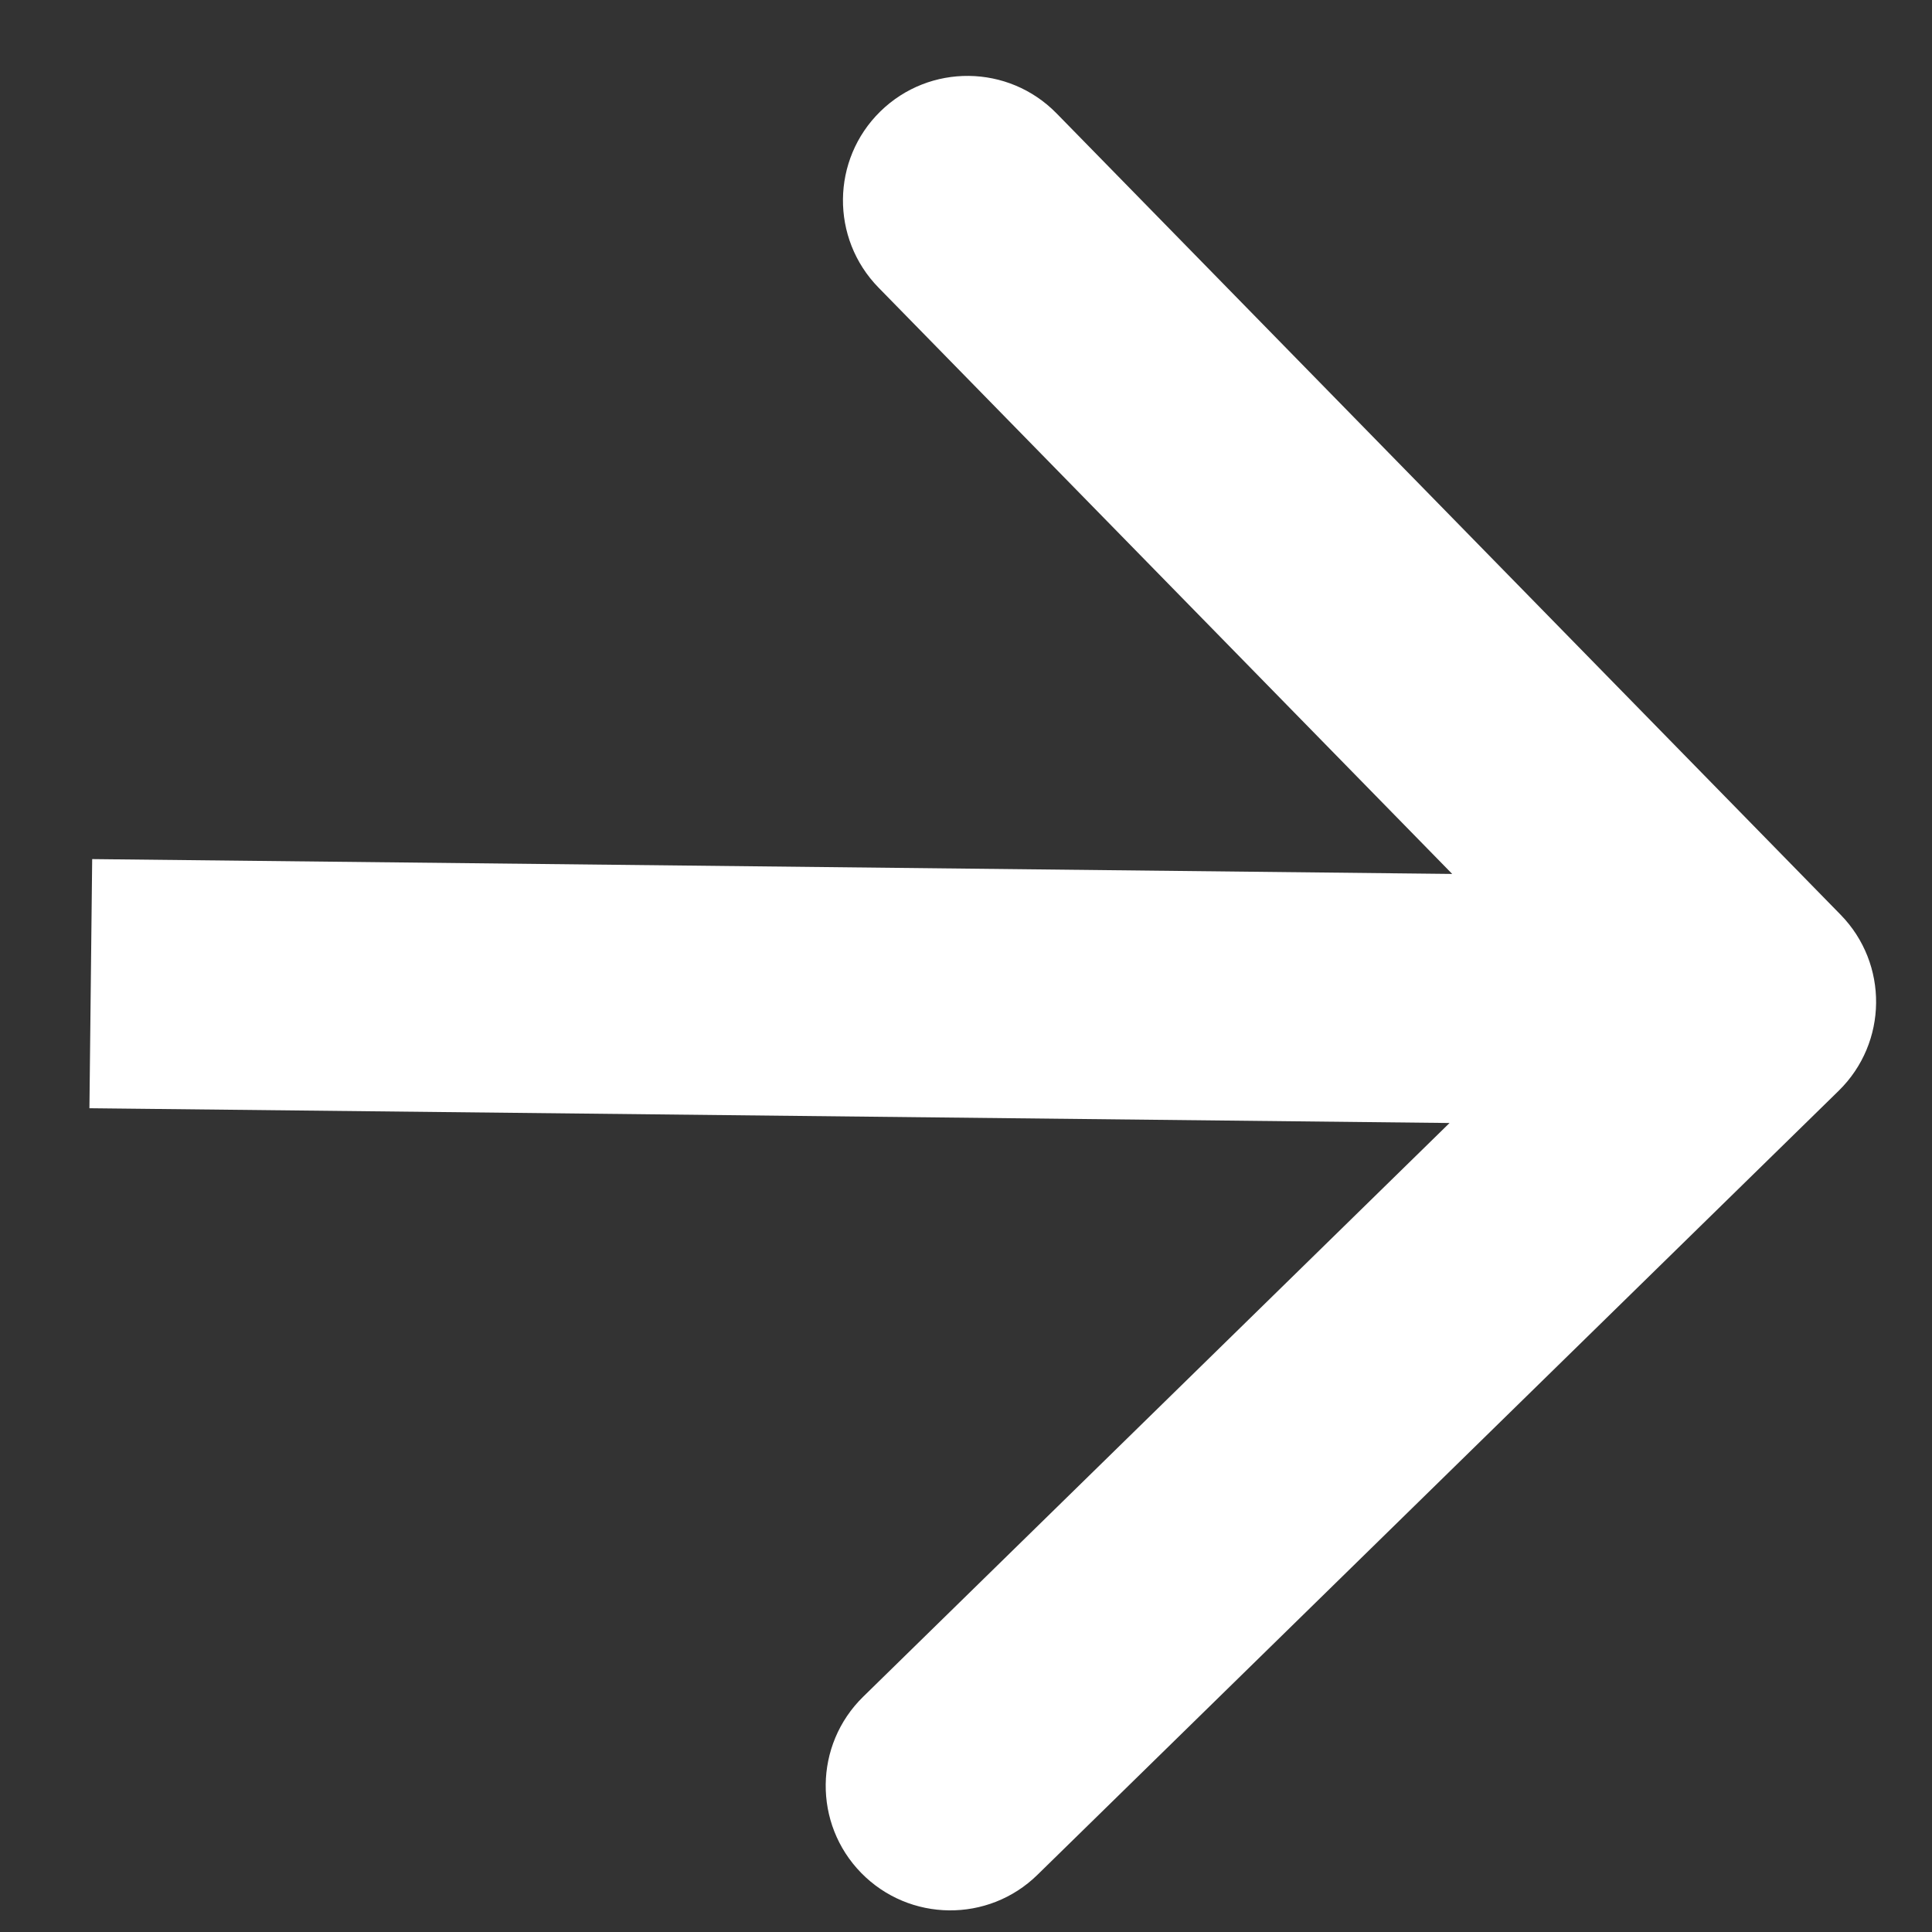
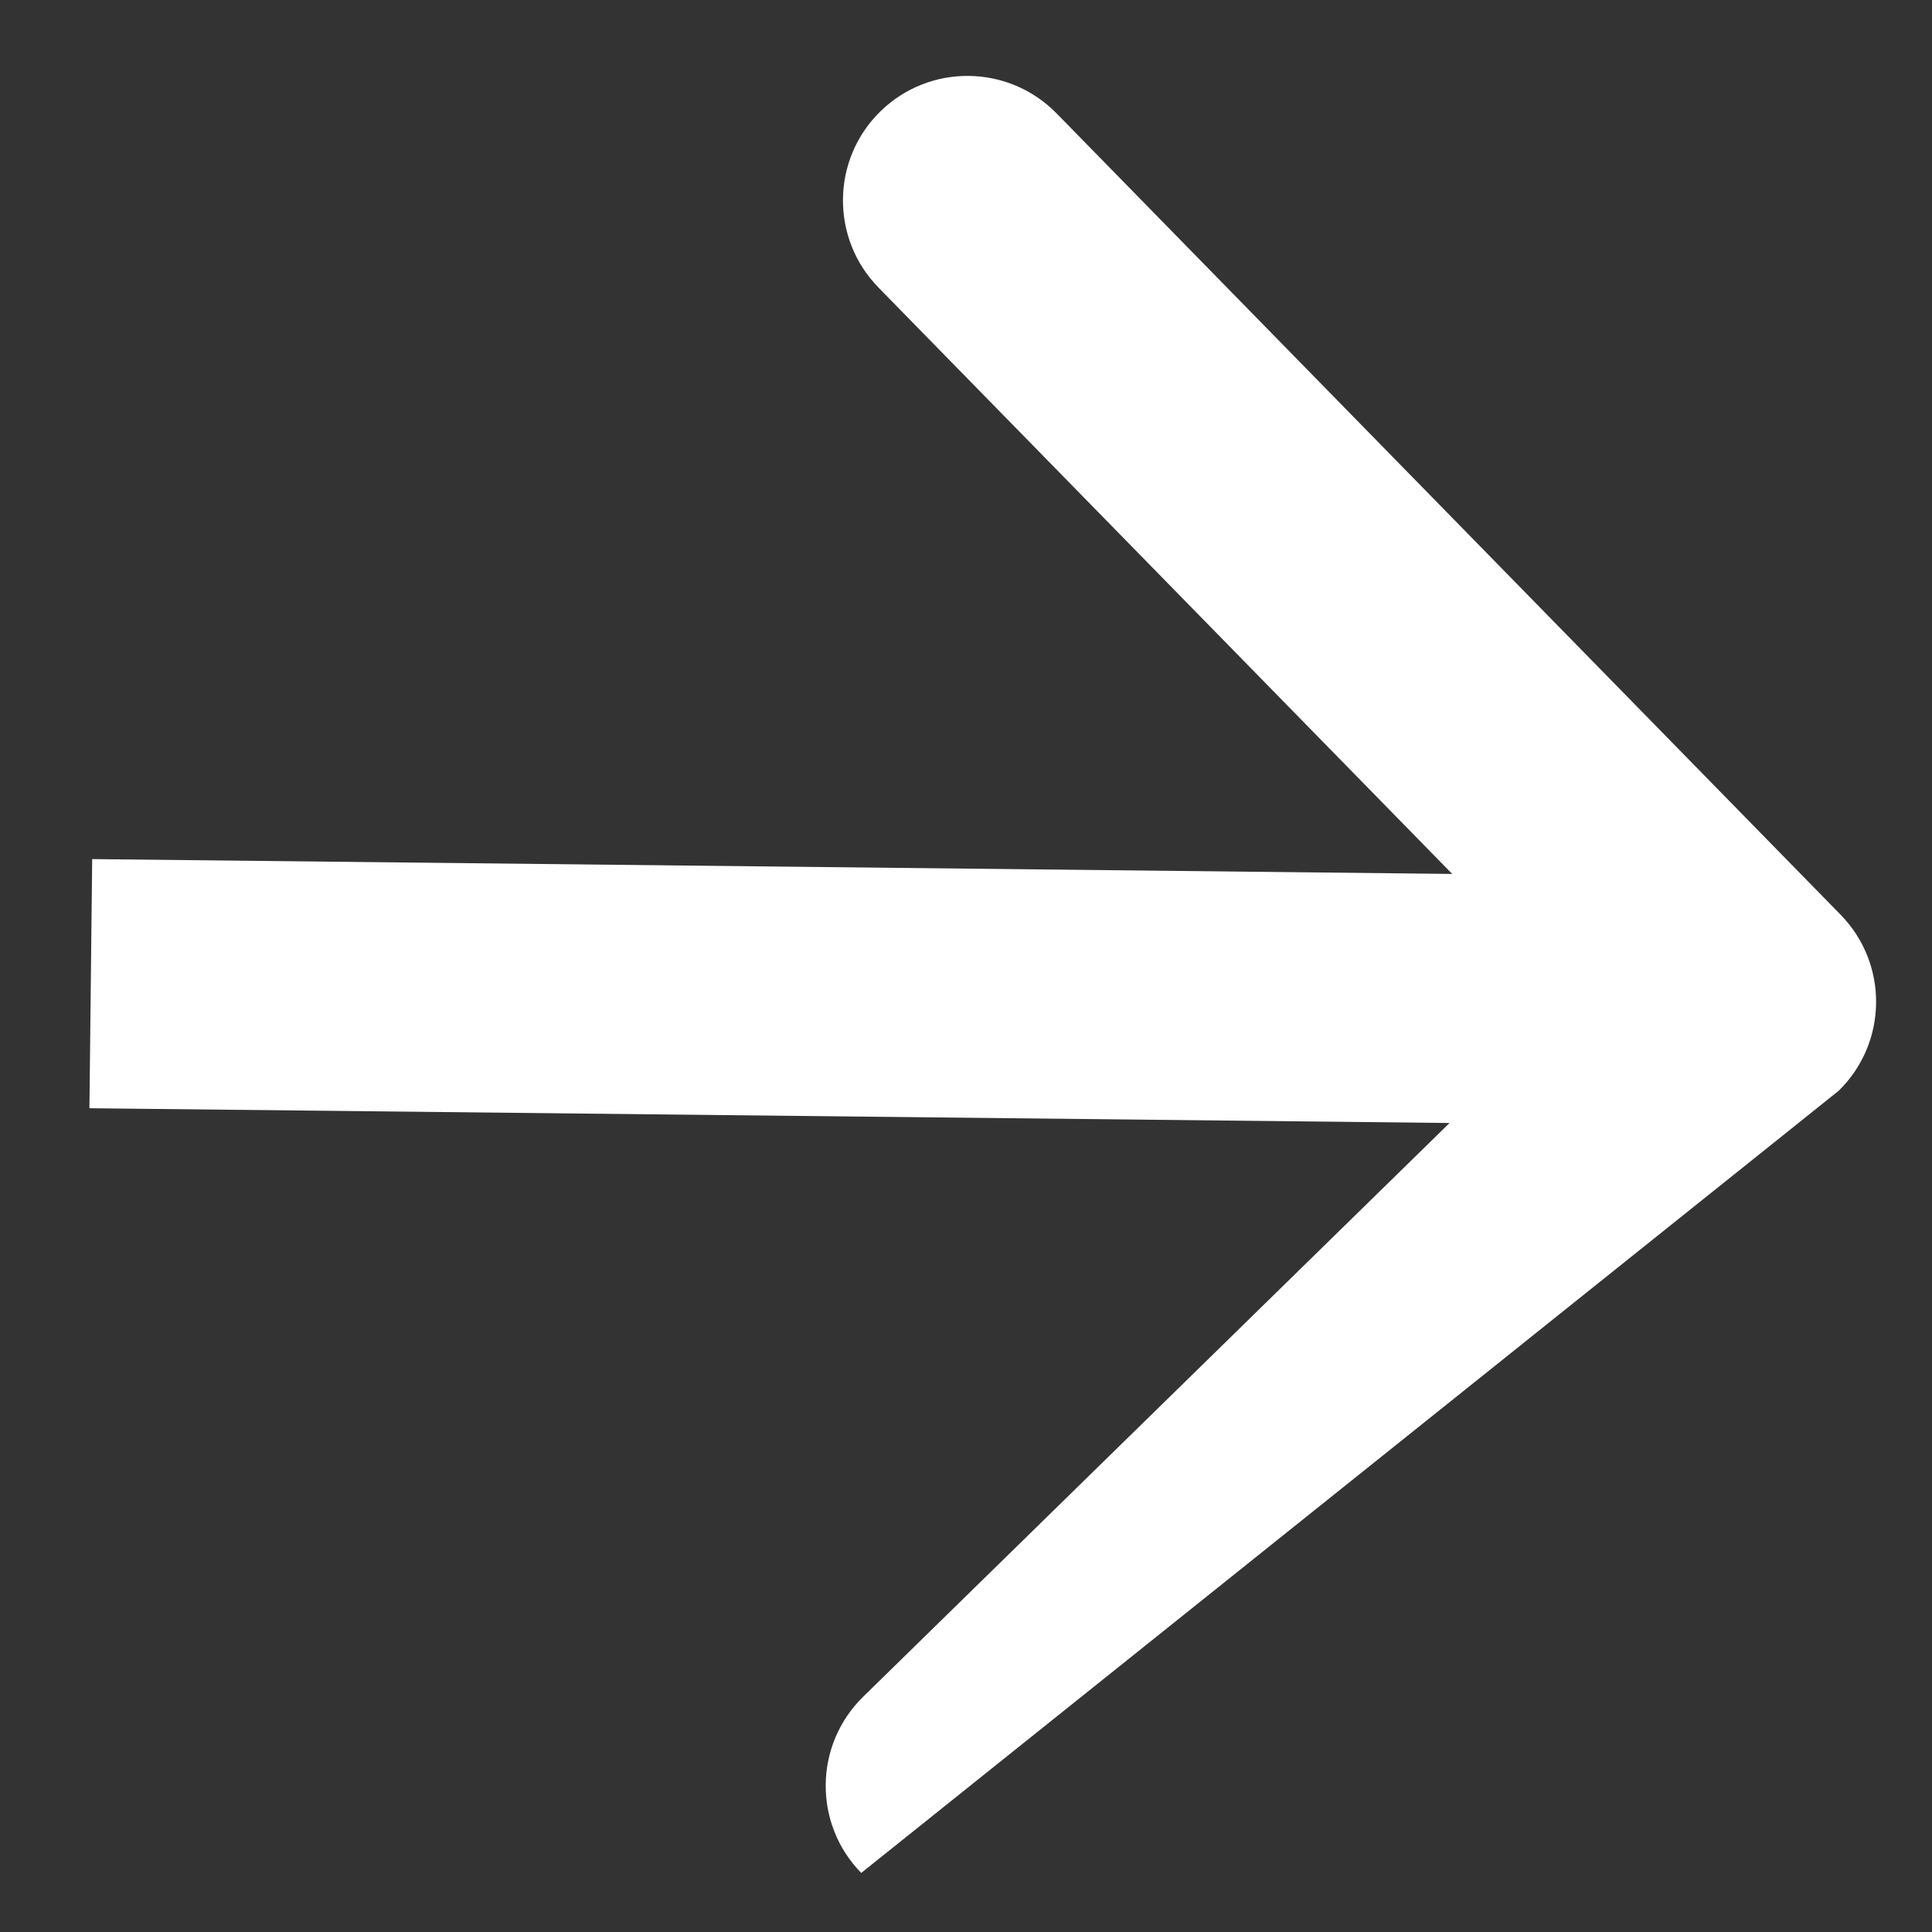
<svg xmlns="http://www.w3.org/2000/svg" width="21" height="21" viewBox="0 0 21 21" fill="none">
  <rect x="0" y="0" width="21" height="21" fill="#333333" stroke="none" />
-   <path d="M19.986 11.856C20.52 11.333 20.529 10.476 20.006 9.942L11.484 1.232C10.961 0.698 10.104 0.688 9.569 1.211C9.035 1.734 9.026 2.591 9.549 3.126L17.124 10.868L9.382 18.443C8.848 18.966 8.838 19.823 9.361 20.358C9.884 20.892 10.742 20.902 11.276 20.379L19.986 11.856ZM0.972 12.046L19.024 12.242L19.053 9.535L1.002 9.338L0.972 12.046Z" fill="white" />
+   <path d="M19.986 11.856C20.52 11.333 20.529 10.476 20.006 9.942L11.484 1.232C10.961 0.698 10.104 0.688 9.569 1.211C9.035 1.734 9.026 2.591 9.549 3.126L17.124 10.868L9.382 18.443C8.848 18.966 8.838 19.823 9.361 20.358L19.986 11.856ZM0.972 12.046L19.024 12.242L19.053 9.535L1.002 9.338L0.972 12.046Z" fill="white" />
</svg>